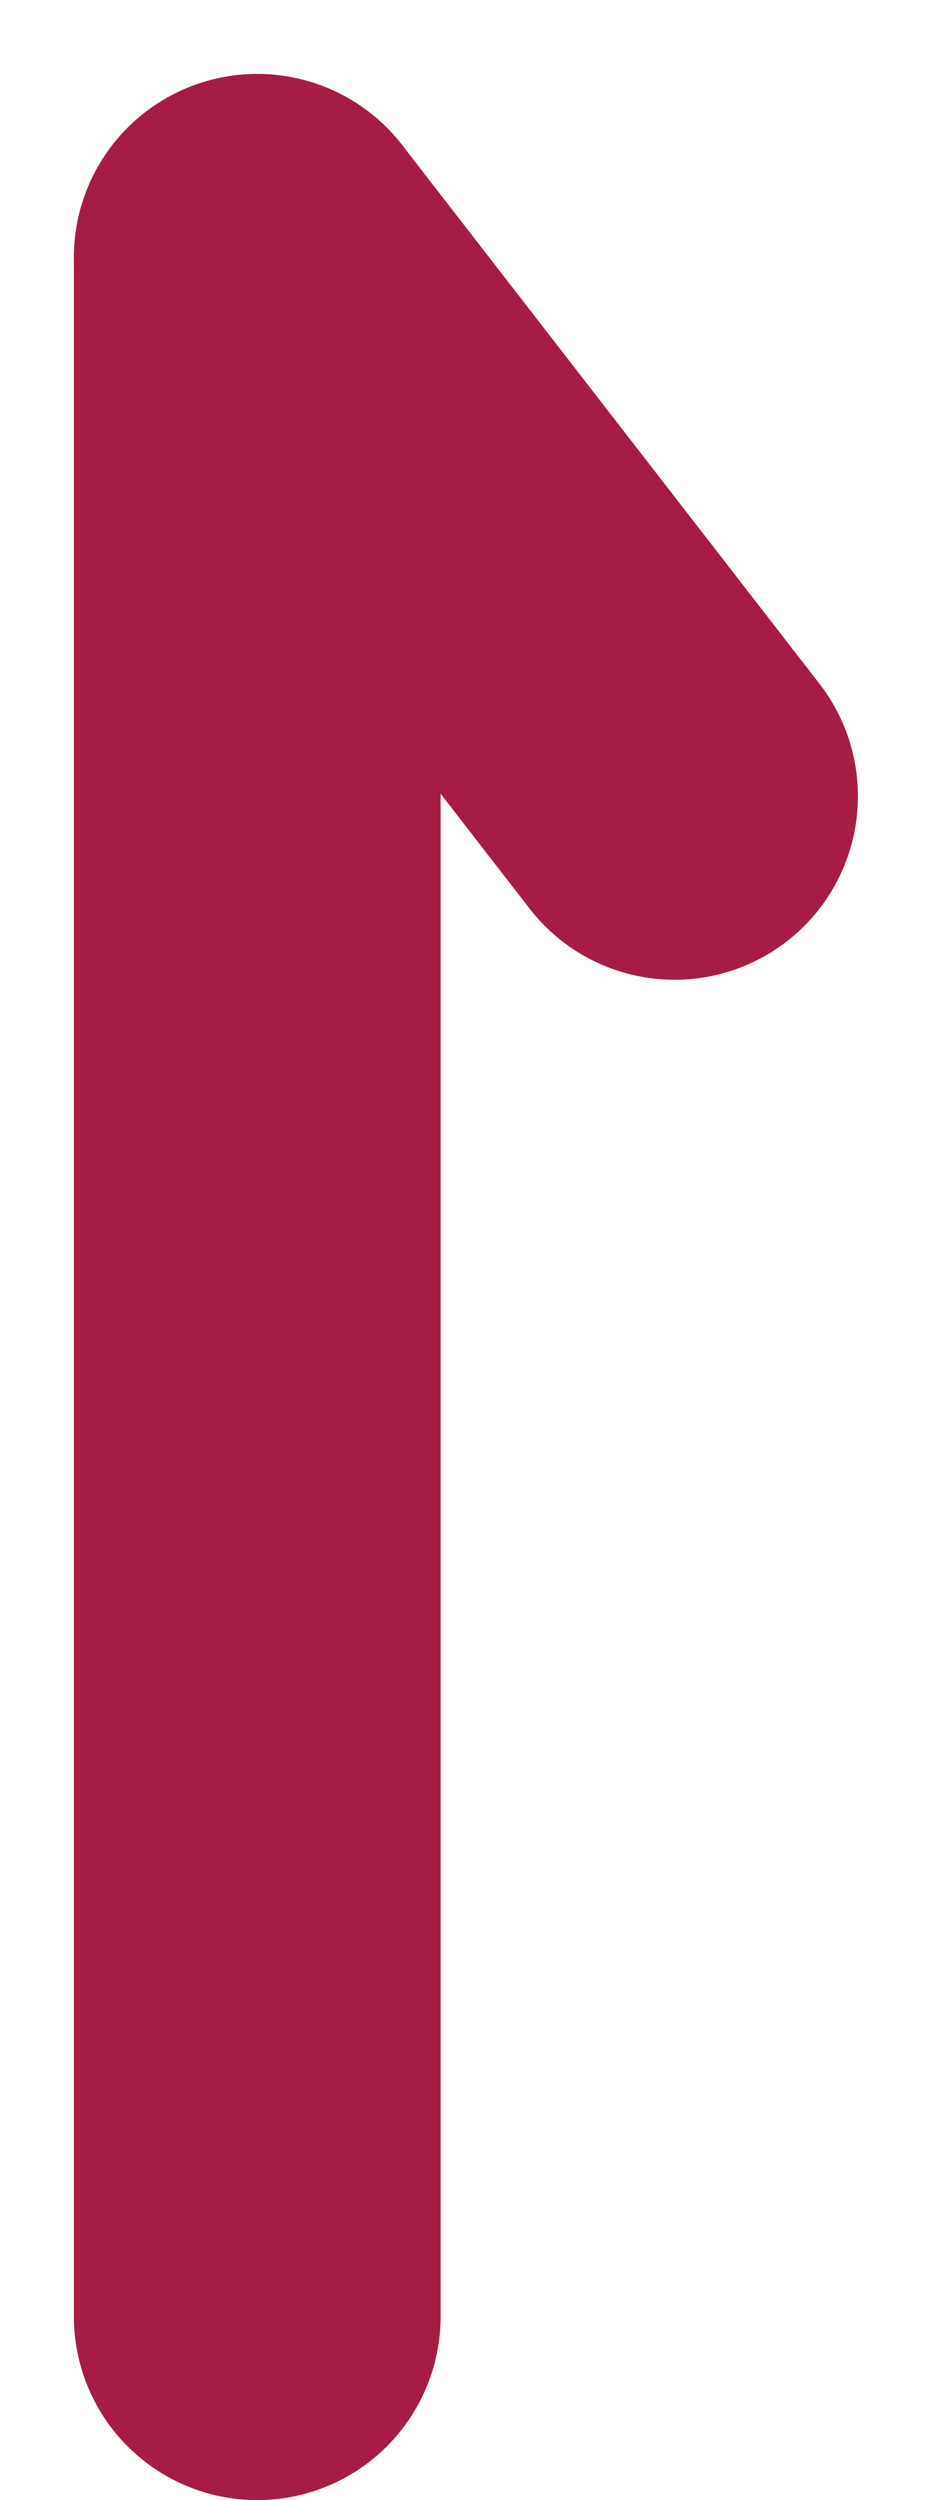
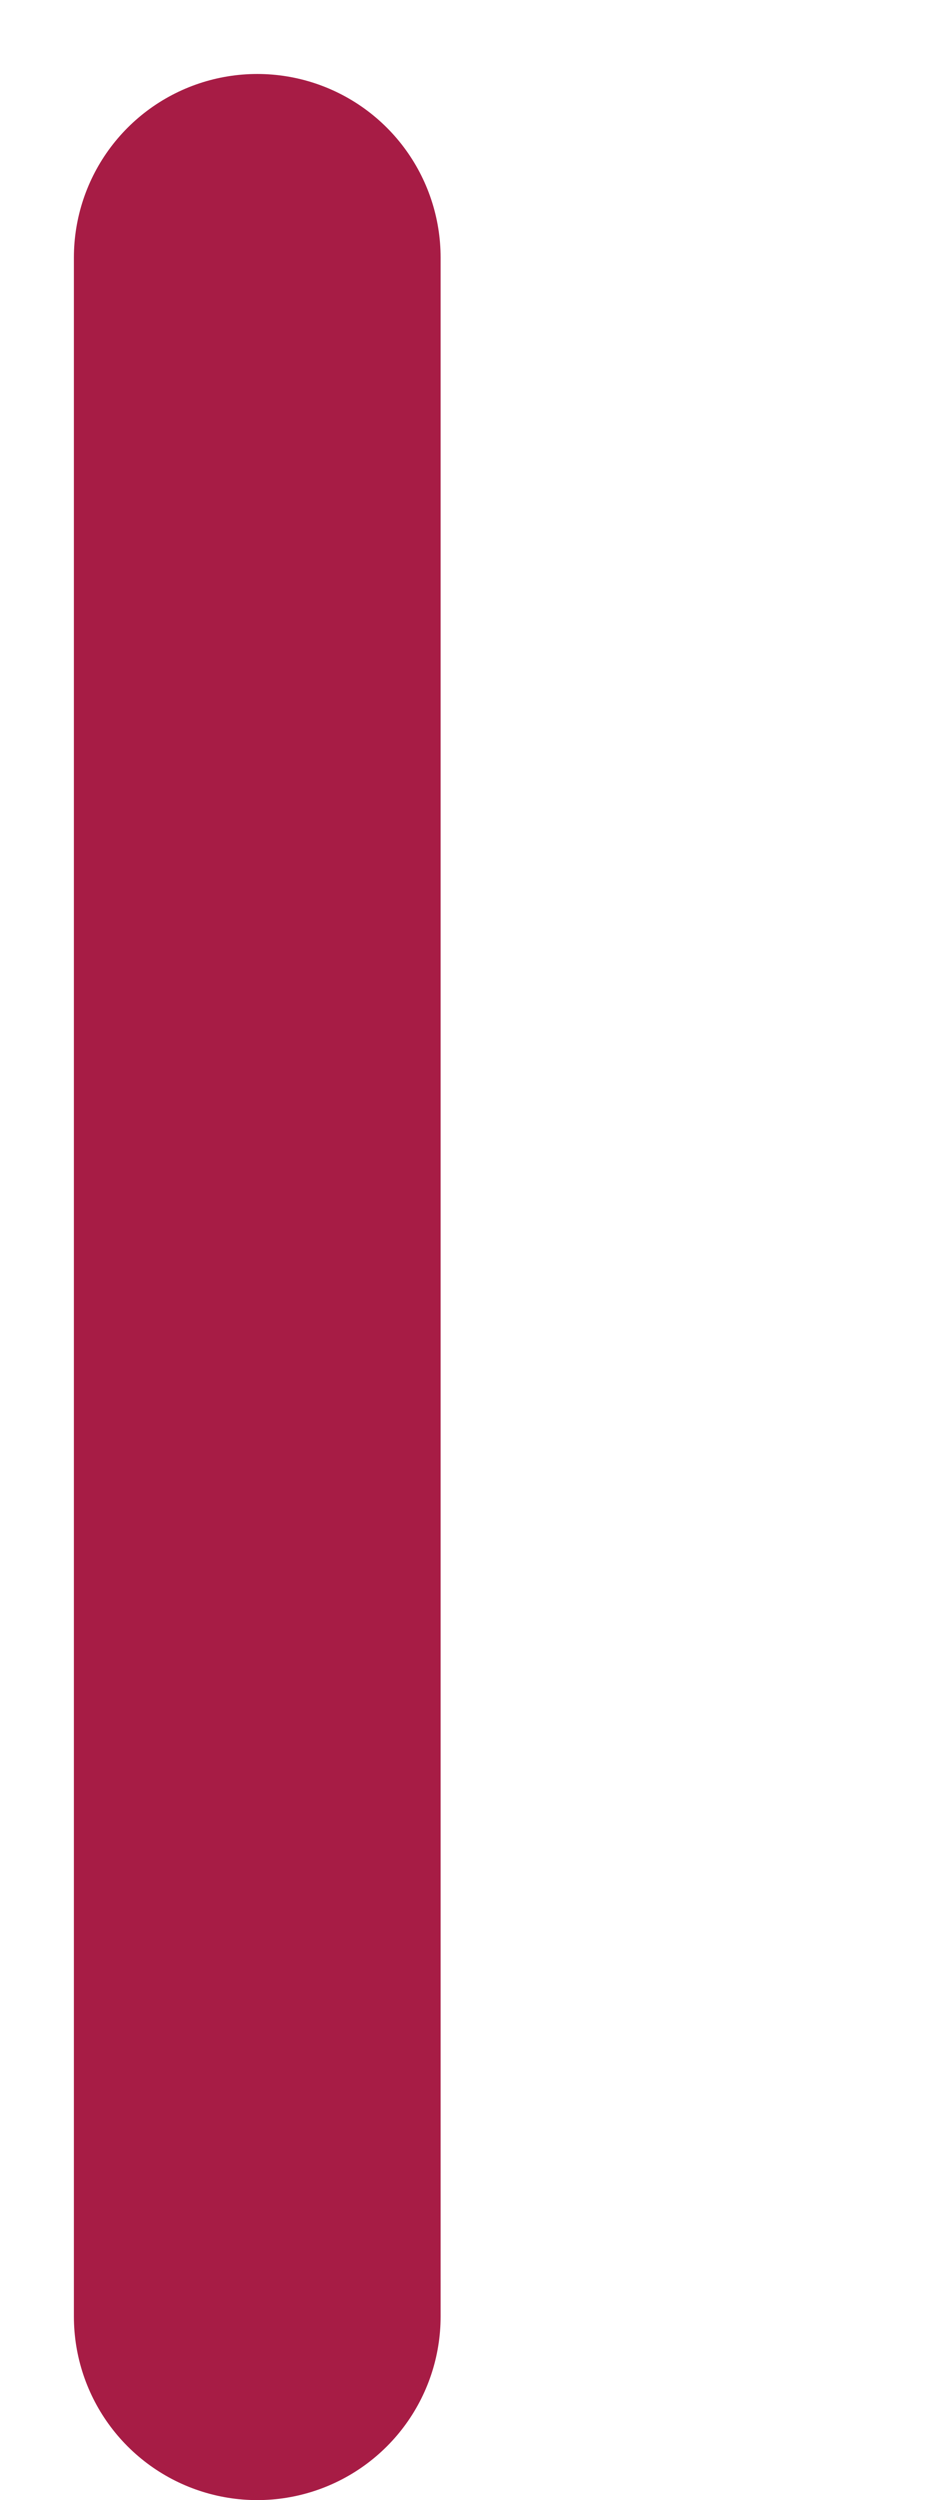
<svg xmlns="http://www.w3.org/2000/svg" width="5.083" height="13.621" viewBox="0 0 5.083 13.621">
  <g id="矢印" transform="translate(1.403 12.621) rotate(-90)">
    <line id="線_8" data-name="線 8" x2="11.218" transform="translate(0 0)" fill="none" stroke="#a71c45" stroke-linecap="round" stroke-width="2" />
-     <line id="線_9" data-name="線 9" y1="2.276" x2="2.935" transform="translate(8.283 0)" fill="none" stroke="#a71c45" stroke-linecap="round" stroke-width="2" />
  </g>
</svg>